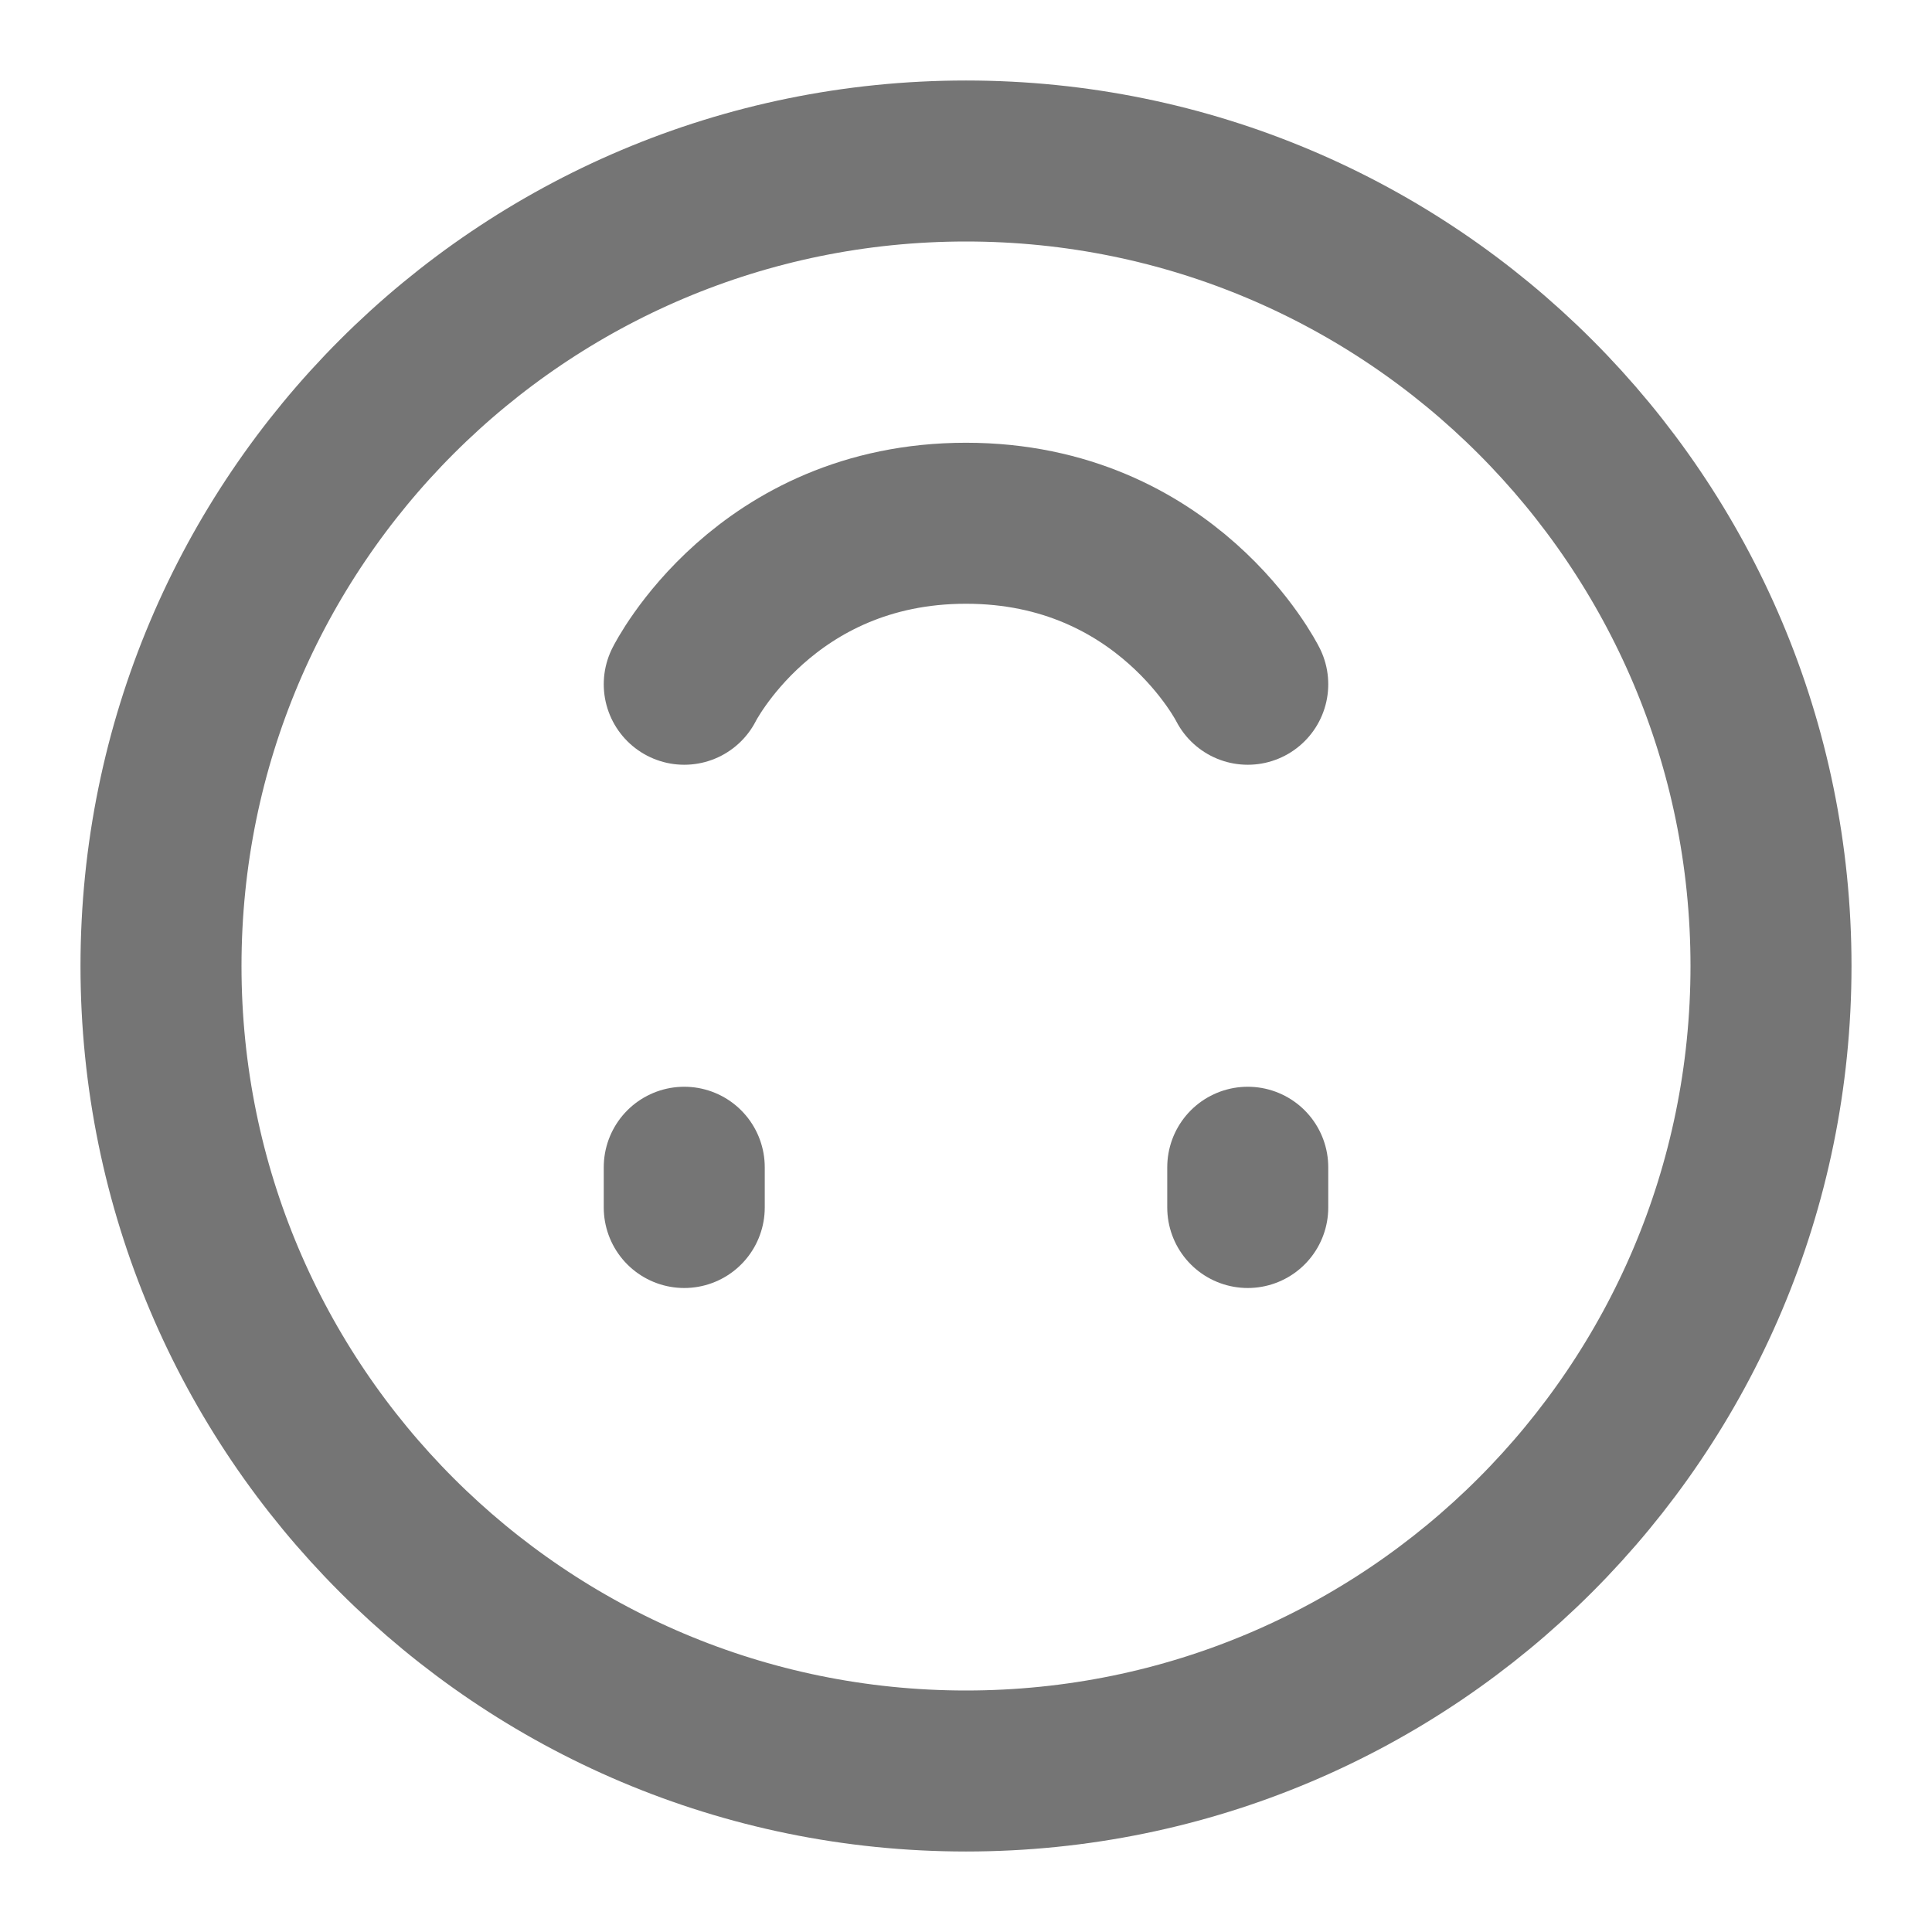
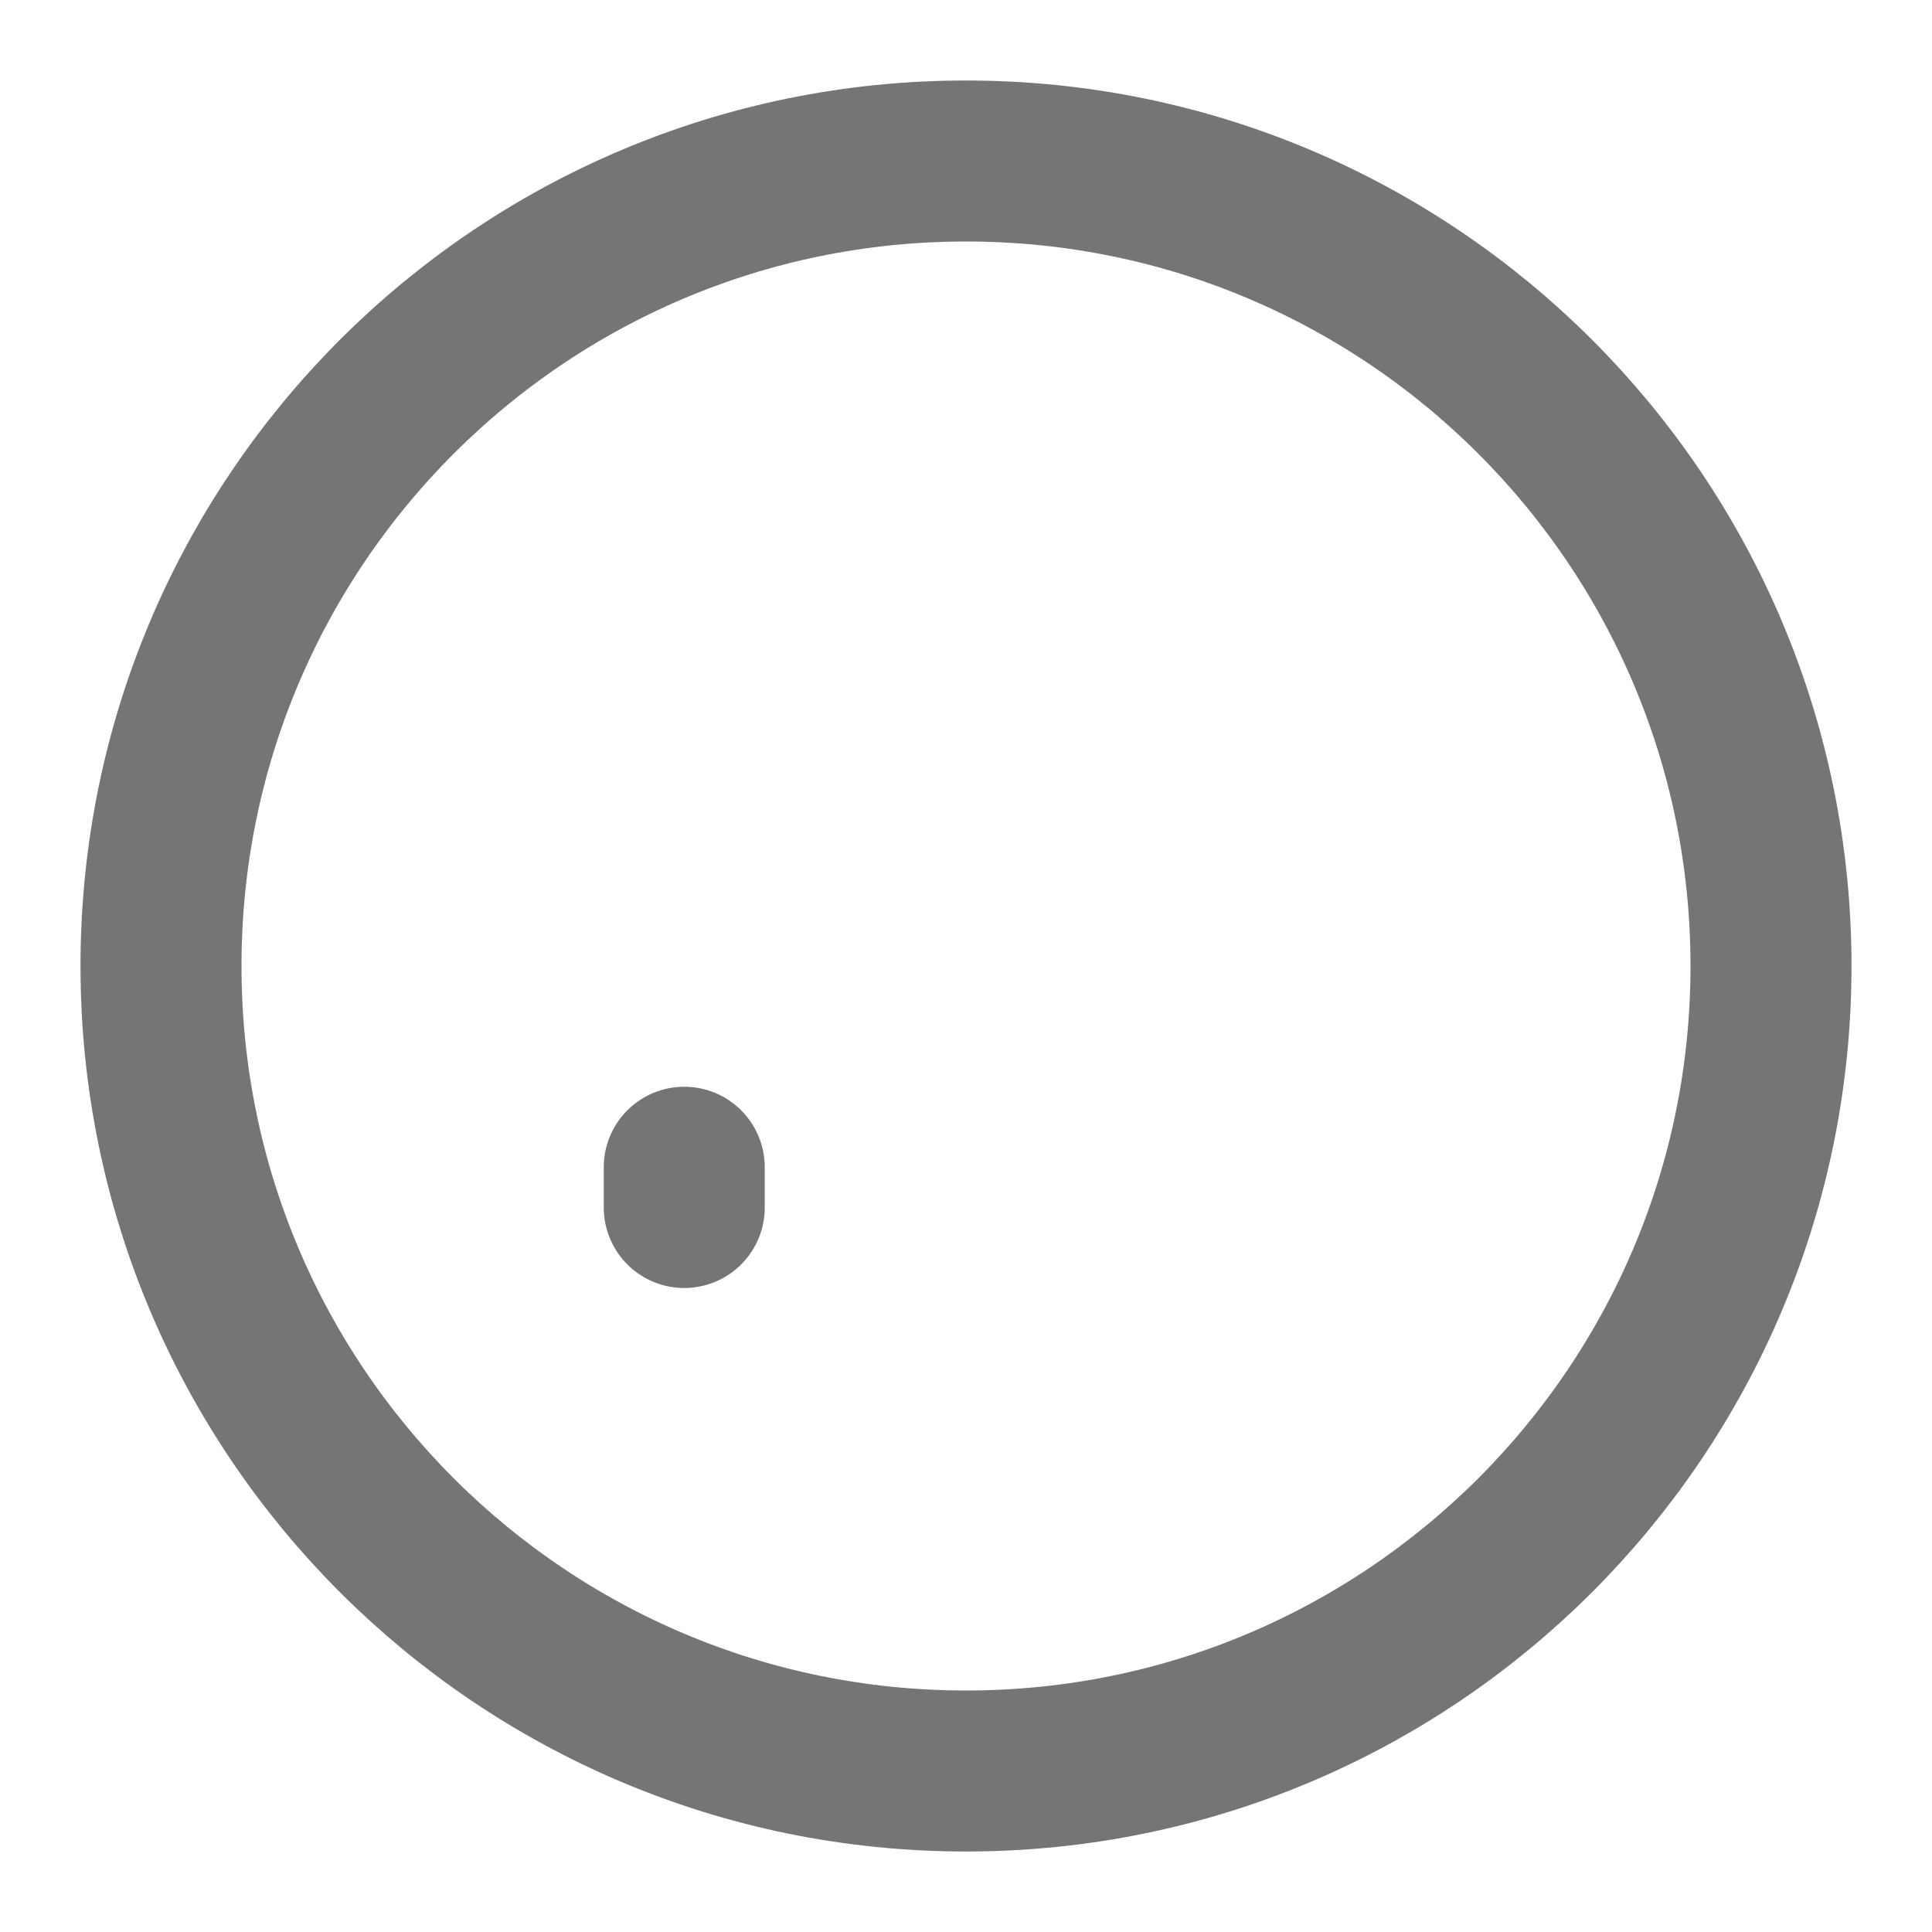
<svg xmlns="http://www.w3.org/2000/svg" width="20" height="20" viewBox="0 0 48 48" fill="none">
  <path d="M24 4C12.954 4 4 12.954 4 24C4 35.046 12.954 44 24 44C35.046 44 44 35.046 44 24C44 12.954 35.046 4 24 4Z" fill="none" stroke="#757575" stroke-width="4" stroke-linejoin="round" />
  <path d="M17 30L17 29" stroke="#757575" stroke-width="4" stroke-linecap="round" stroke-linejoin="round" />
-   <path d="M31 30L31 29" stroke="#757575" stroke-width="4" stroke-linecap="round" stroke-linejoin="round" />
-   <path d="M17 17C17 17 19 13 24 13C29 13 31 17 31 17" stroke="#757575" stroke-width="4" stroke-linecap="round" stroke-linejoin="round" />
</svg>